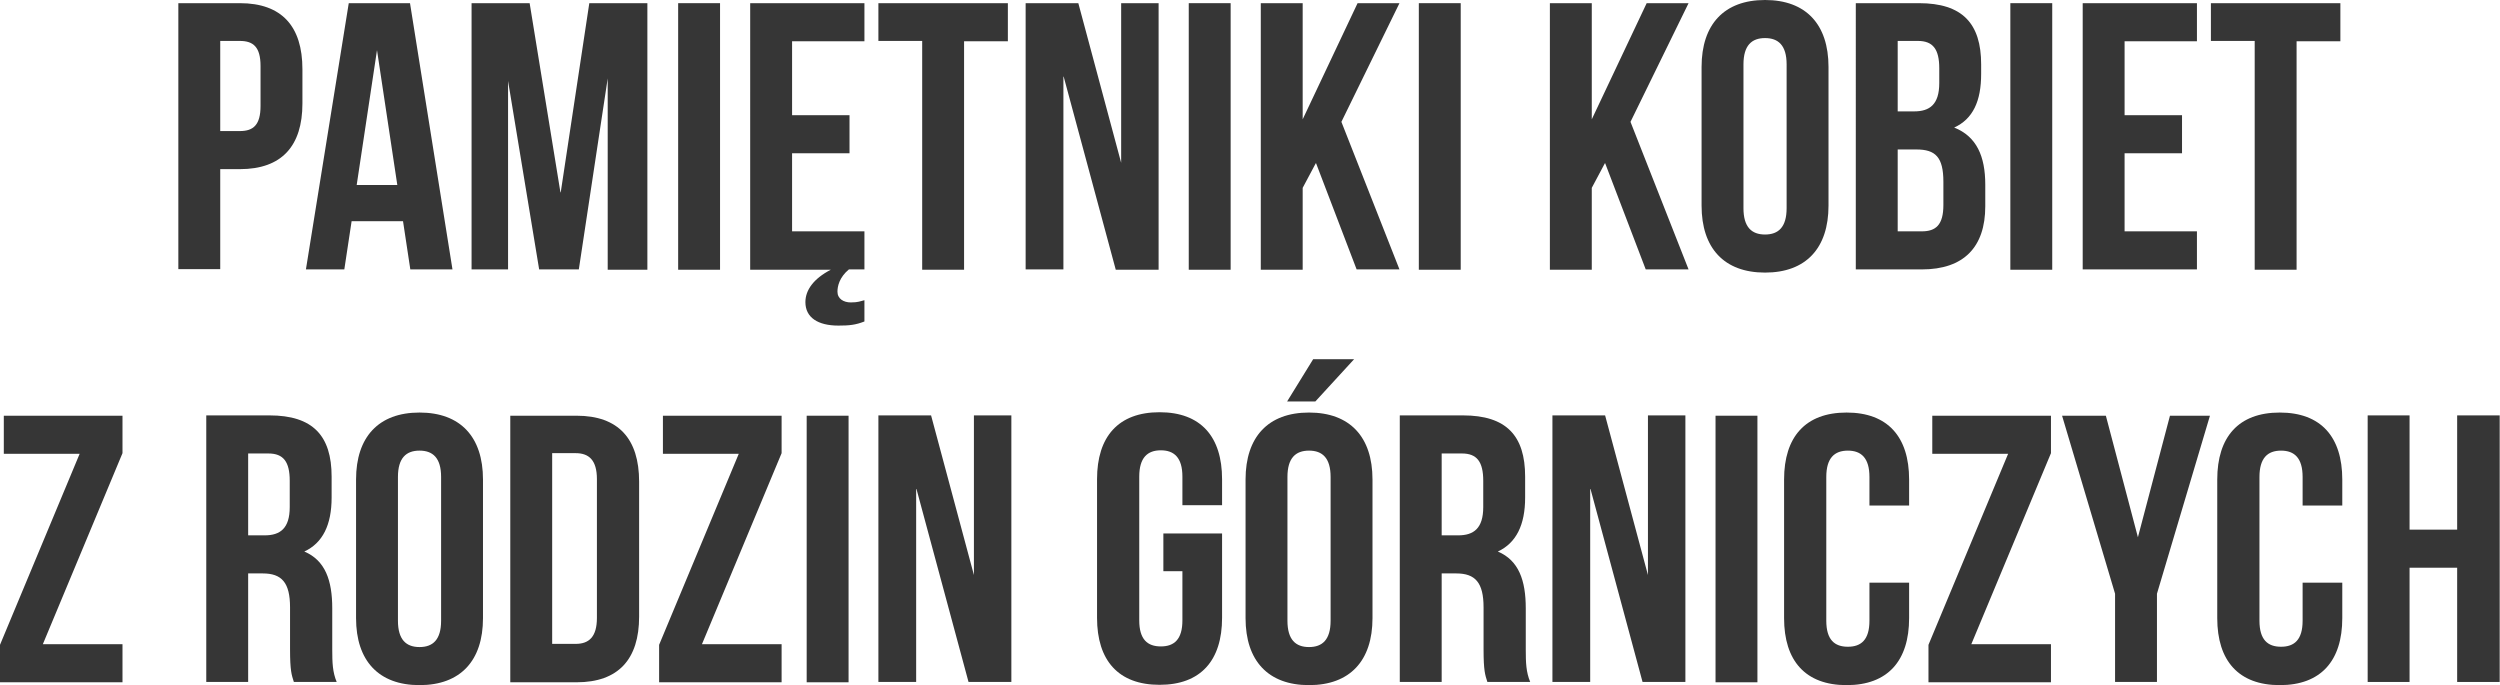
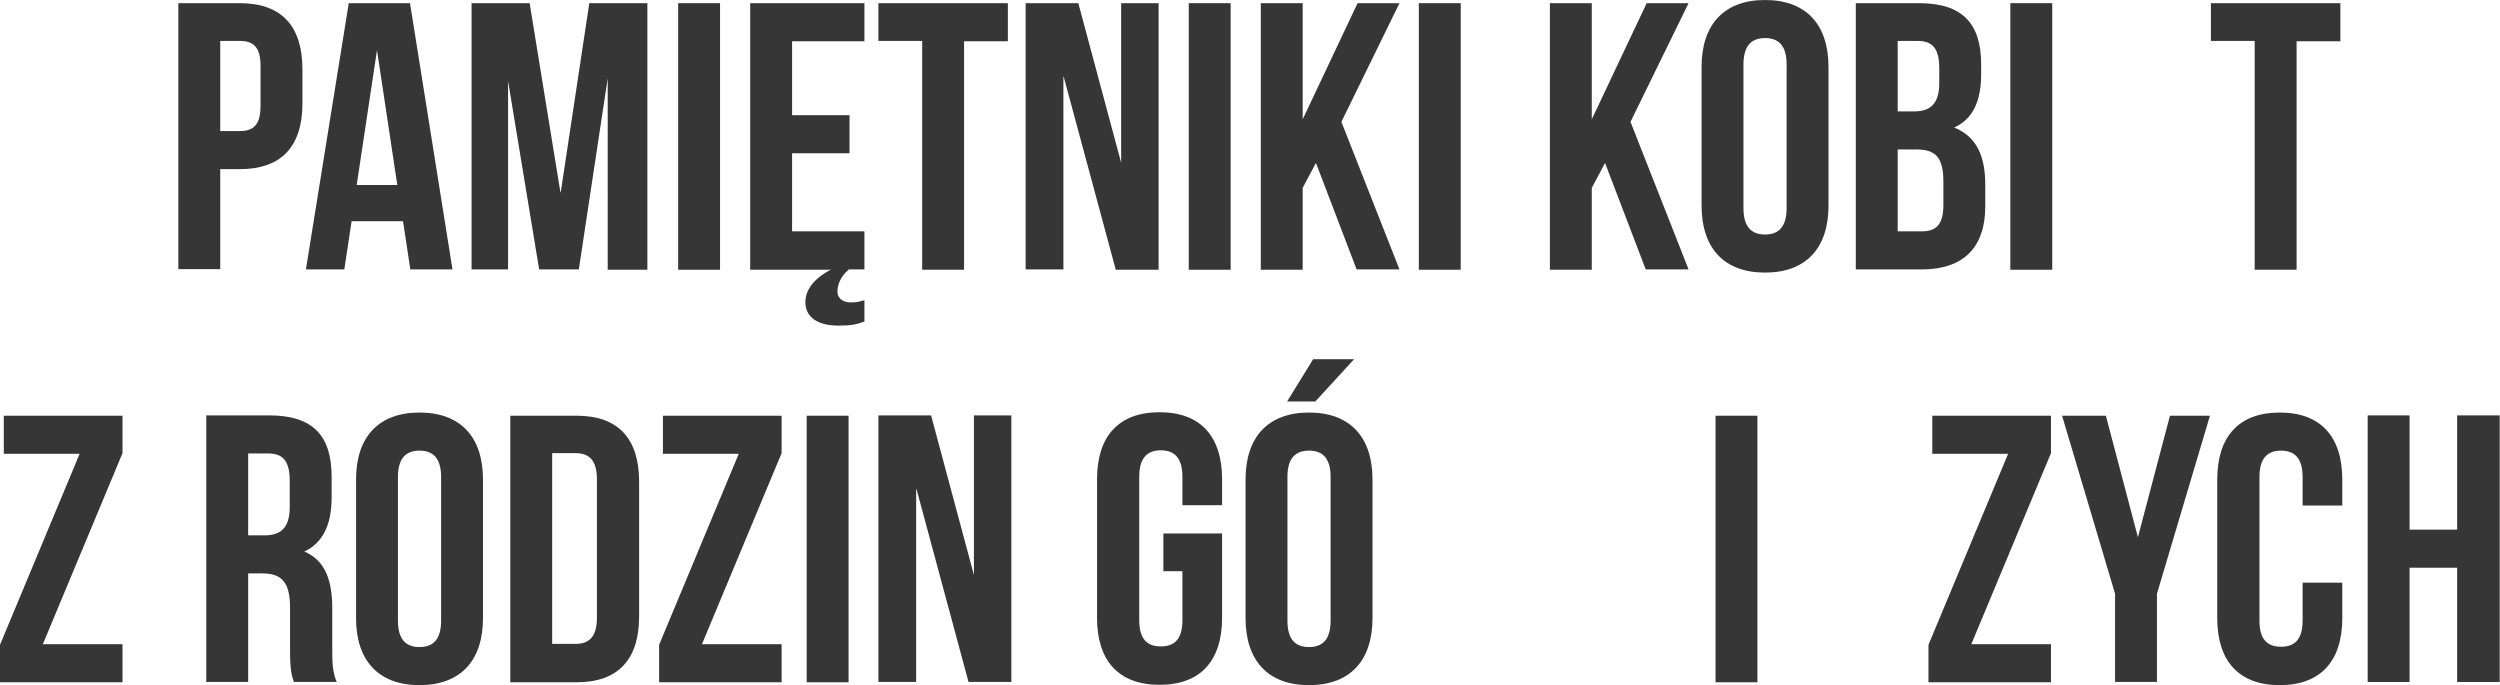
<svg xmlns="http://www.w3.org/2000/svg" id="Warstwa_2" viewBox="0 0 78.78 21.59">
  <defs>
    <style>
      .cls-1 {
        fill: #363636;
      }
    </style>
  </defs>
  <g id="Warstwa_1-2" data-name="Warstwa_1">
    <g>
      <path class="cls-1" d="M9.53,2.17v1.09c0,1.34-.65,2.07-1.97,2.07h-.62v3.15h-1.32V.1h1.94c1.32,0,1.97.73,1.97,2.08ZM6.94,1.29v2.84h.62c.42,0,.65-.19.65-.79v-1.26c0-.6-.23-.79-.65-.79h-.62Z" />
      <path class="cls-1" d="M14.26,8.49h-1.33l-.23-1.52h-1.62l-.23,1.52h-1.21L10.99.1h1.93l1.34,8.4ZM11.25,5.83h1.27l-.64-4.25-.64,4.25Z" />
      <path class="cls-1" d="M17.67,6.06L18.57.1h1.83v8.4h-1.25V2.47l-.91,6.02h-1.25l-.98-5.94v5.94h-1.15V.1h1.83l.97,5.96Z" />
      <path class="cls-1" d="M21.37.1h1.32v8.4h-1.32V.1Z" />
      <path class="cls-1" d="M24.96,3.63h1.81v1.2h-1.81v2.46h2.28v1.2h-.49c-.3.25-.36.53-.36.7,0,.23.2.34.42.34.24,0,.3-.04.43-.07v.67c-.28.11-.48.13-.82.13-.64,0-1.04-.25-1.04-.74,0-.38.26-.74.8-1.02h-2.54V.1h3.6v1.2h-2.28v2.34Z" />
      <path class="cls-1" d="M27.68.1h4.08v1.2h-1.38v7.2h-1.32V1.29h-1.38V.1Z" />
      <path class="cls-1" d="M33.51,2.41v6.08h-1.19V.1h1.66l1.35,5.03V.1h1.18v8.4h-1.35l-1.64-6.08Z" />
      <path class="cls-1" d="M37.46.1h1.32v8.4h-1.32V.1Z" />
      <path class="cls-1" d="M41.46,5.15l-.41.77v2.58h-1.32V.1h1.32v3.66l1.73-3.66h1.32l-1.83,3.74,1.83,4.65h-1.35l-1.28-3.35Z" />
      <path class="cls-1" d="M44.71.1h1.32v8.4h-1.32V.1Z" />
      <path class="cls-1" d="M50.57,5.15l-.41.77v2.58h-1.32V.1h1.32v3.66l1.73-3.66h1.32l-1.83,3.74,1.83,4.65h-1.35l-1.28-3.35Z" />
      <path class="cls-1" d="M53.62,2.11c0-1.34.71-2.11,2-2.11s2,.77,2,2.11v4.37c0,1.34-.71,2.11-2,2.11s-2-.77-2-2.11V2.11ZM54.94,6.56c0,.6.26.83.68.83s.68-.23.68-.83V2.03c0-.6-.26-.83-.68-.83s-.68.23-.68.83v4.53Z" />
      <path class="cls-1" d="M62.43,2.03v.3c0,.86-.26,1.42-.85,1.69.71.28.98.91.98,1.8v.68c0,1.29-.68,1.99-2,1.99h-2.08V.1h1.99c1.37,0,1.96.64,1.96,1.93ZM59.8,1.29v2.22h.52c.49,0,.79-.22.79-.89v-.47c0-.6-.2-.86-.67-.86h-.64ZM59.8,4.71v2.58h.76c.44,0,.68-.2.68-.83v-.73c0-.78-.25-1.02-.85-1.02h-.59Z" />
      <path class="cls-1" d="M63.35.1h1.32v8.4h-1.32V.1Z" />
-       <path class="cls-1" d="M66.95,3.63h1.81v1.2h-1.81v2.46h2.28v1.2h-3.6V.1h3.6v1.2h-2.28v2.34Z" />
      <path class="cls-1" d="M69.67.1h4.08v1.2h-1.38v7.2h-1.32V1.29h-1.38V.1Z" />
      <path class="cls-1" d="M3.86,13.1v1.18l-2.51,6.02h2.51v1.2H0v-1.18l2.51-6.02H.12v-1.2h3.74Z" />
      <path class="cls-1" d="M9.26,21.49c-.07-.22-.12-.35-.12-1.03v-1.32c0-.78-.26-1.07-.86-1.07h-.46v3.42h-1.32v-8.4h1.99c1.37,0,1.96.64,1.96,1.93v.66c0,.86-.28,1.43-.86,1.7.66.28.88.91.88,1.79v1.3c0,.41.01.71.14,1.02h-1.34ZM7.82,14.29v2.58h.52c.49,0,.79-.22.79-.89v-.83c0-.6-.2-.86-.67-.86h-.64Z" />
      <path class="cls-1" d="M11.22,15.11c0-1.34.71-2.11,2-2.11s2,.77,2,2.11v4.37c0,1.34-.71,2.11-2,2.11s-2-.77-2-2.11v-4.37ZM12.54,19.56c0,.6.26.83.68.83s.68-.23.68-.83v-4.53c0-.6-.26-.83-.68-.83s-.68.23-.68.83v4.53Z" />
      <path class="cls-1" d="M16.08,13.1h2.09c1.32,0,1.97.73,1.97,2.08v4.25c0,1.34-.65,2.07-1.97,2.07h-2.09v-8.4ZM17.4,14.29v6h.74c.42,0,.67-.22.67-.82v-4.37c0-.6-.25-.82-.67-.82h-.74Z" />
      <path class="cls-1" d="M24.63,13.1v1.18l-2.51,6.02h2.51v1.2h-3.86v-1.18l2.51-6.02h-2.39v-1.2h3.74Z" />
      <path class="cls-1" d="M25.42,13.1h1.32v8.4h-1.32v-8.4Z" />
      <path class="cls-1" d="M28.87,15.41v6.08h-1.19v-8.4h1.66l1.35,5.03v-5.03h1.18v8.4h-1.35l-1.64-6.08Z" />
      <path class="cls-1" d="M36.66,16.81h1.85v2.66c0,1.34-.67,2.11-1.97,2.11s-1.97-.77-1.97-2.11v-4.37c0-1.34.67-2.11,1.97-2.11s1.97.77,1.97,2.11v.82h-1.25v-.9c0-.6-.26-.83-.68-.83s-.68.23-.68.83v4.53c0,.6.26.82.68.82s.68-.22.68-.82v-1.55h-.6v-1.2Z" />
      <path class="cls-1" d="M39.25,15.11c0-1.34.71-2.11,2-2.11s2,.77,2,2.11v4.37c0,1.34-.71,2.11-2,2.11s-2-.77-2-2.11v-4.37ZM42.67,11.32l-1.22,1.33h-.89l.82-1.33h1.3ZM40.57,19.56c0,.6.26.83.68.83s.68-.23.68-.83v-4.53c0-.6-.26-.83-.68-.83s-.68.23-.68.83v4.53Z" />
-       <path class="cls-1" d="M46.87,21.49c-.07-.22-.12-.35-.12-1.03v-1.32c0-.78-.26-1.07-.86-1.07h-.46v3.42h-1.32v-8.4h1.99c1.37,0,1.96.64,1.96,1.93v.66c0,.86-.28,1.43-.86,1.7.66.28.88.91.88,1.79v1.3c0,.41.01.71.14,1.02h-1.34ZM45.43,14.29v2.58h.52c.49,0,.79-.22.79-.89v-.83c0-.6-.2-.86-.67-.86h-.64Z" />
-       <path class="cls-1" d="M50.11,15.41v6.08h-1.19v-8.4h1.66l1.35,5.03v-5.03h1.18v8.4h-1.35l-1.64-6.08Z" />
      <path class="cls-1" d="M54.06,13.1h1.32v8.4h-1.32v-8.4Z" />
-       <path class="cls-1" d="M60.16,18.36v1.12c0,1.34-.67,2.11-1.97,2.11s-1.97-.77-1.97-2.11v-4.37c0-1.34.67-2.11,1.97-2.11s1.97.77,1.97,2.11v.82h-1.25v-.9c0-.6-.26-.83-.68-.83s-.68.23-.68.83v4.53c0,.6.26.82.68.82s.68-.22.68-.82v-1.2h1.25Z" />
      <path class="cls-1" d="M64.63,13.1v1.18l-2.51,6.02h2.51v1.2h-3.86v-1.18l2.51-6.02h-2.39v-1.2h3.74Z" />
      <path class="cls-1" d="M66.65,18.71l-1.67-5.61h1.38l1.01,3.83,1.01-3.83h1.26l-1.67,5.61v2.78h-1.32v-2.78Z" />
      <path class="cls-1" d="M73.81,18.36v1.12c0,1.34-.67,2.11-1.97,2.11s-1.97-.77-1.97-2.11v-4.37c0-1.34.67-2.11,1.97-2.11s1.97.77,1.97,2.11v.82h-1.25v-.9c0-.6-.26-.83-.68-.83s-.68.23-.68.83v4.53c0,.6.26.82.68.82s.68-.22.68-.82v-1.2h1.25Z" />
      <path class="cls-1" d="M75.93,21.49h-1.32v-8.4h1.32v3.6h1.5v-3.6h1.34v8.4h-1.34v-3.6h-1.5v3.6Z" />
    </g>
  </g>
</svg>